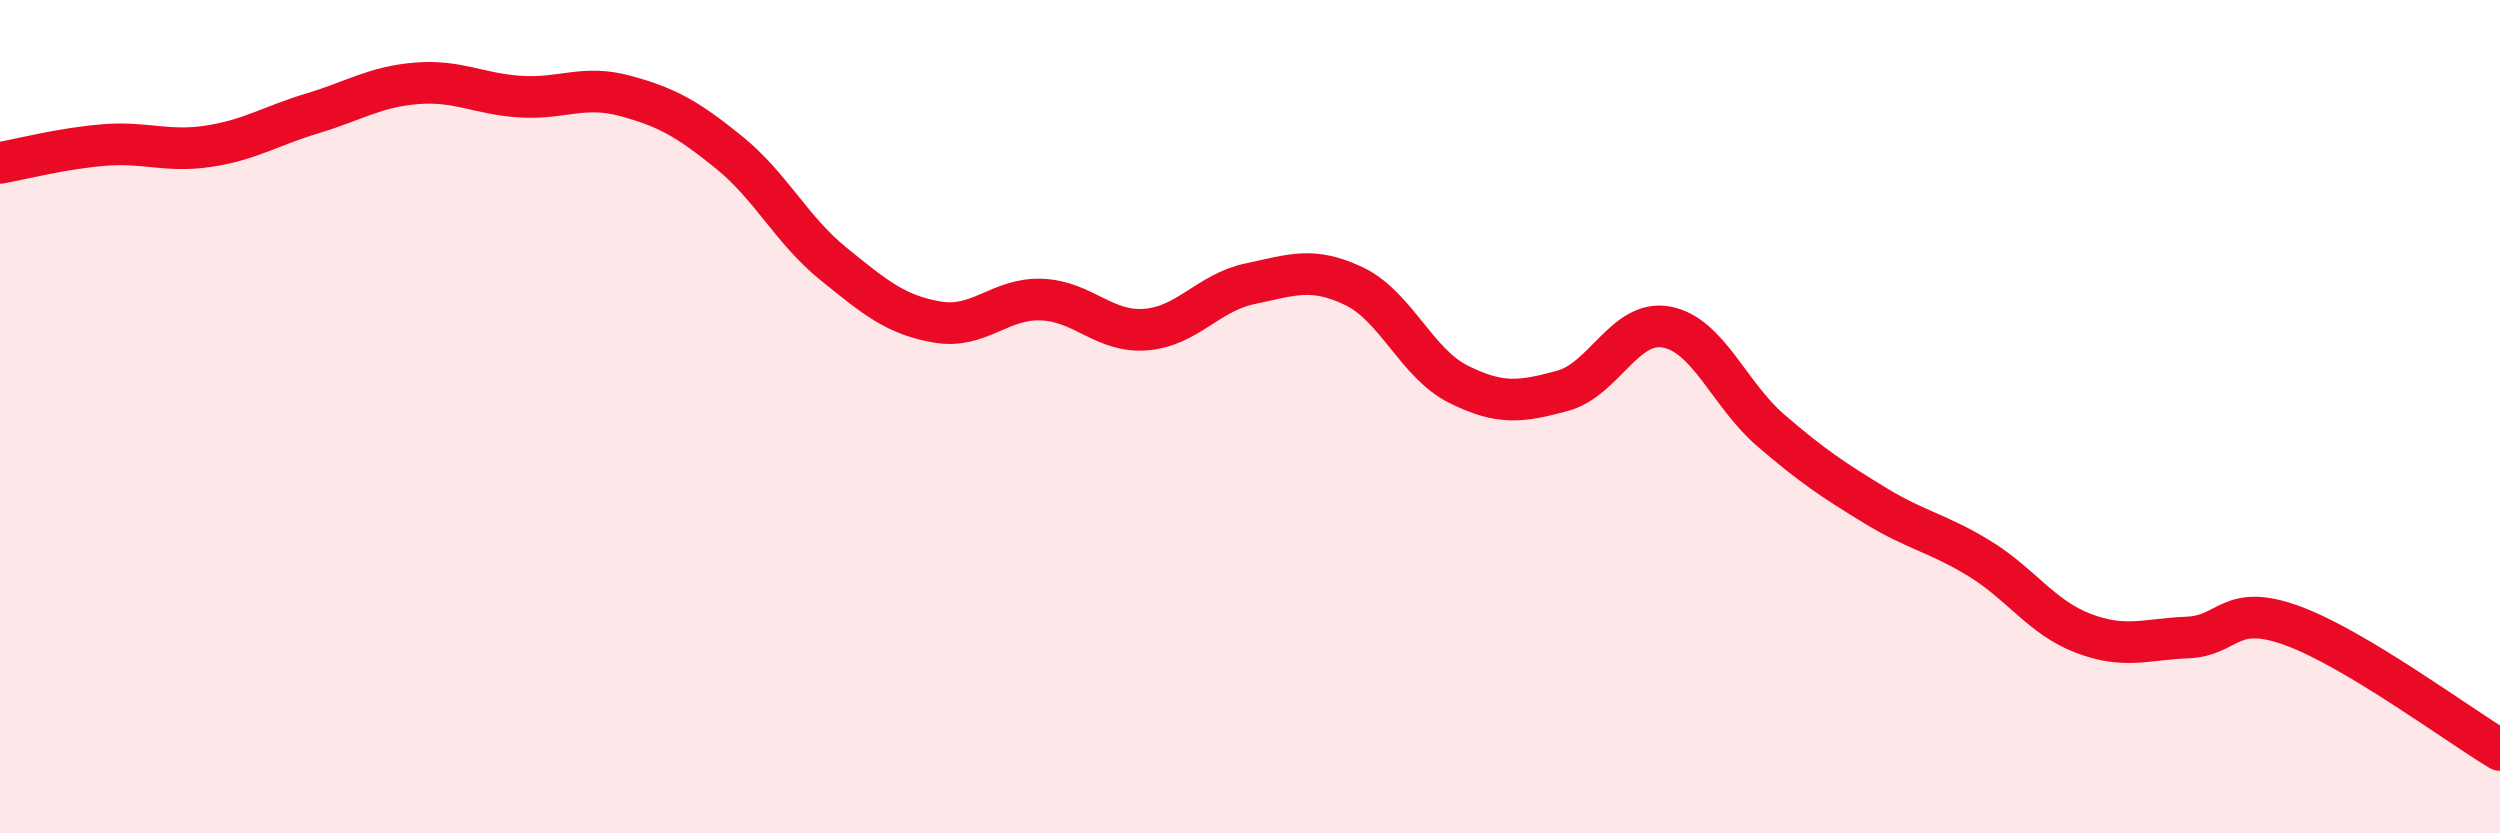
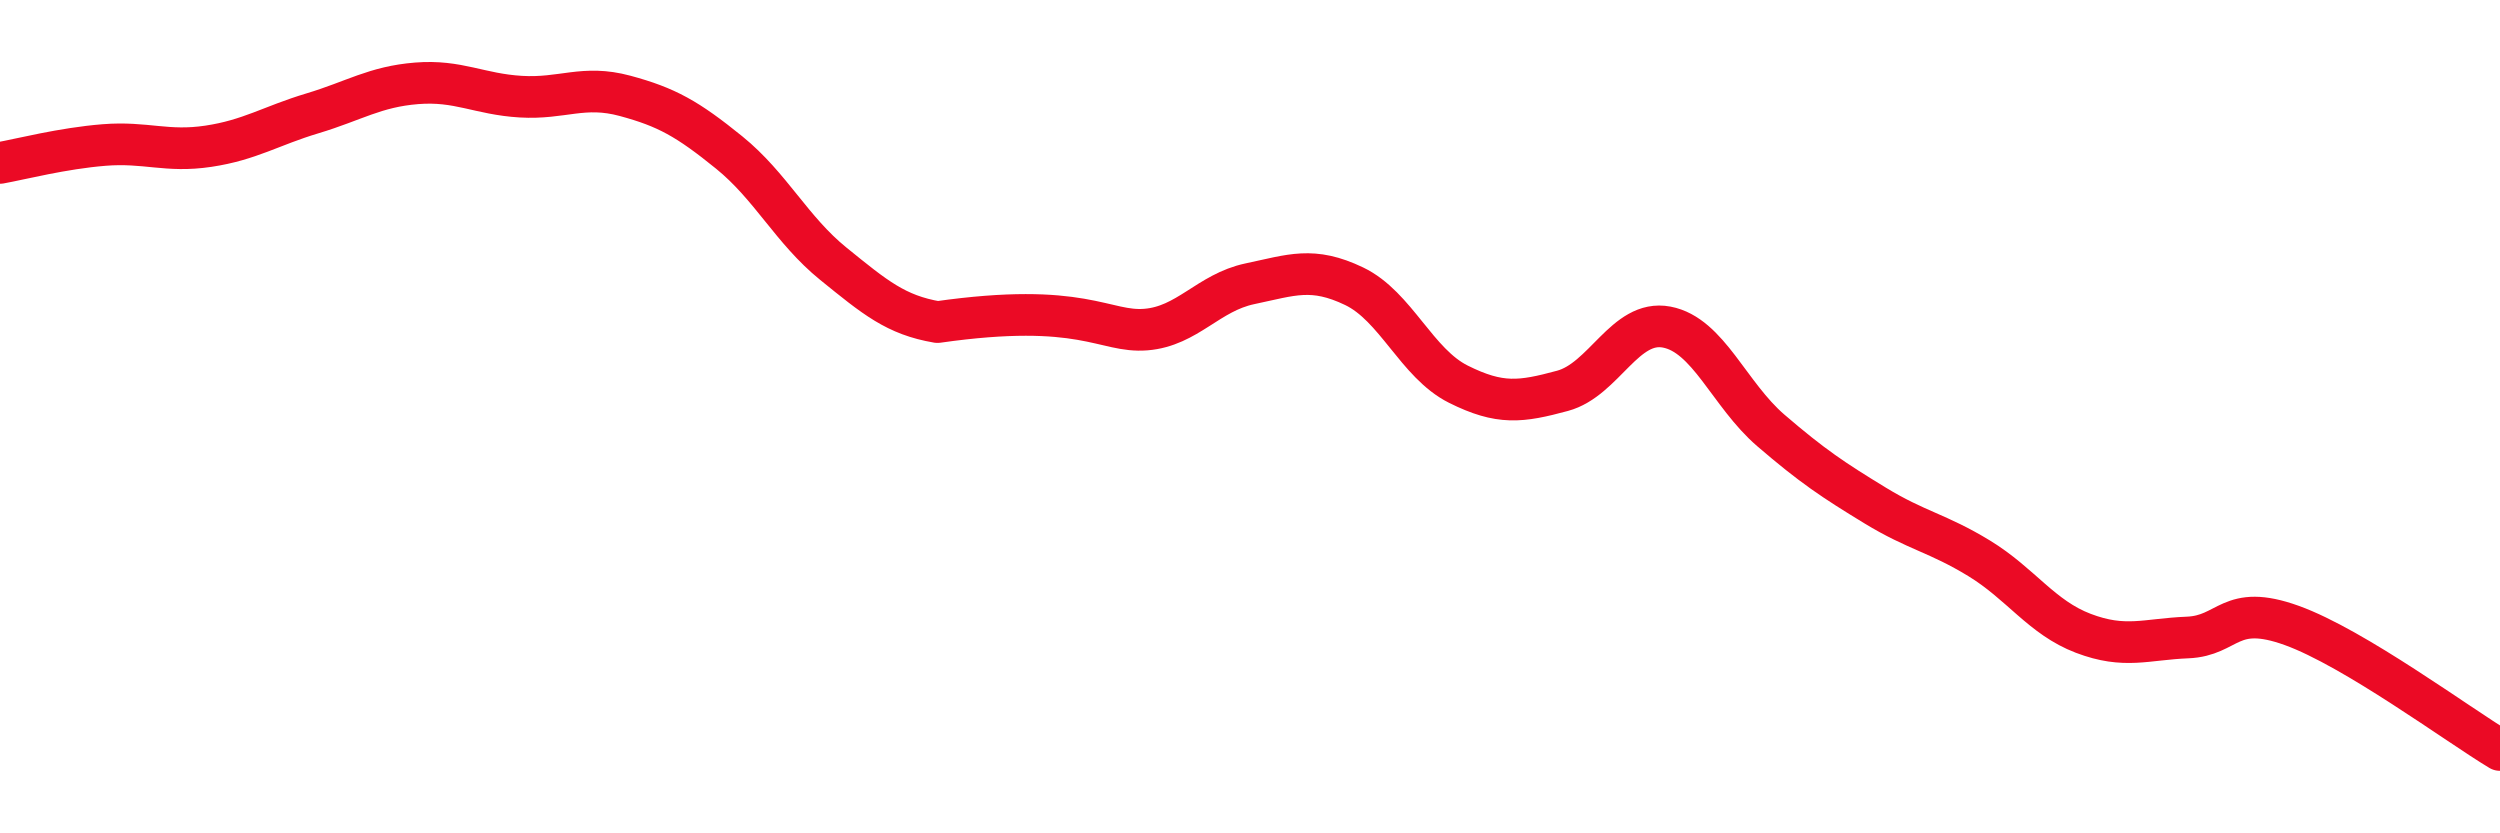
<svg xmlns="http://www.w3.org/2000/svg" width="60" height="20" viewBox="0 0 60 20">
-   <path d="M 0,3.91 C 0.5,3.82 1.5,3.56 2.5,3.48 C 3.5,3.4 4,3.66 5,3.51 C 6,3.36 6.5,3.02 7.5,2.72 C 8.5,2.42 9,2.08 10,2 C 11,1.92 11.5,2.26 12.5,2.32 C 13.5,2.38 14,2.03 15,2.3 C 16,2.57 16.5,2.85 17.5,3.66 C 18.5,4.47 19,5.52 20,6.33 C 21,7.14 21.5,7.56 22.5,7.73 C 23.5,7.9 24,7.15 25,7.19 C 26,7.23 26.5,7.99 27.5,7.91 C 28.5,7.83 29,7.02 30,6.81 C 31,6.6 31.5,6.39 32.5,6.87 C 33.5,7.35 34,8.72 35,9.22 C 36,9.72 36.5,9.65 37.5,9.38 C 38.5,9.11 39,7.66 40,7.85 C 41,8.04 41.5,9.47 42.5,10.33 C 43.5,11.19 44,11.52 45,12.13 C 46,12.74 46.5,12.79 47.5,13.4 C 48.5,14.01 49,14.82 50,15.2 C 51,15.58 51.5,15.34 52.5,15.3 C 53.5,15.26 53.5,14.47 55,15.01 C 56.5,15.55 59,17.4 60,18L60 20L0 20Z" fill="#EB0A25" opacity="0.1" stroke-linecap="round" stroke-linejoin="round" />
-   <path d="M 0,3.91 C 0.5,3.82 1.5,3.56 2.5,3.48 C 3.5,3.4 4,3.66 5,3.51 C 6,3.36 6.5,3.02 7.5,2.72 C 8.5,2.42 9,2.08 10,2 C 11,1.92 11.5,2.26 12.5,2.32 C 13.5,2.38 14,2.03 15,2.3 C 16,2.57 16.5,2.85 17.5,3.66 C 18.5,4.47 19,5.52 20,6.33 C 21,7.14 21.5,7.56 22.5,7.73 C 23.5,7.9 24,7.15 25,7.19 C 26,7.23 26.5,7.99 27.5,7.91 C 28.5,7.83 29,7.02 30,6.81 C 31,6.6 31.5,6.39 32.5,6.87 C 33.5,7.35 34,8.72 35,9.22 C 36,9.72 36.5,9.65 37.5,9.38 C 38.5,9.11 39,7.66 40,7.85 C 41,8.04 41.5,9.47 42.5,10.33 C 43.5,11.19 44,11.52 45,12.13 C 46,12.74 46.5,12.79 47.5,13.4 C 48.5,14.01 49,14.82 50,15.2 C 51,15.58 51.5,15.34 52.5,15.3 C 53.5,15.26 53.5,14.47 55,15.01 C 56.5,15.55 59,17.4 60,18" stroke="#EB0A25" stroke-width="1" fill="none" stroke-linecap="round" stroke-linejoin="round" />
+   <path d="M 0,3.91 C 0.5,3.82 1.5,3.56 2.5,3.48 C 3.5,3.4 4,3.66 5,3.51 C 6,3.36 6.5,3.02 7.5,2.72 C 8.5,2.42 9,2.08 10,2 C 11,1.92 11.5,2.26 12.5,2.32 C 13.5,2.38 14,2.03 15,2.3 C 16,2.57 16.5,2.85 17.5,3.66 C 18.5,4.47 19,5.52 20,6.33 C 21,7.14 21.5,7.56 22.5,7.73 C 26,7.23 26.5,7.99 27.5,7.91 C 28.5,7.83 29,7.02 30,6.81 C 31,6.6 31.5,6.39 32.5,6.87 C 33.5,7.35 34,8.72 35,9.22 C 36,9.72 36.5,9.65 37.5,9.38 C 38.5,9.11 39,7.66 40,7.85 C 41,8.04 41.5,9.47 42.5,10.33 C 43.5,11.19 44,11.52 45,12.13 C 46,12.74 46.5,12.79 47.5,13.4 C 48.5,14.01 49,14.82 50,15.2 C 51,15.58 51.5,15.34 52.5,15.3 C 53.5,15.26 53.5,14.47 55,15.01 C 56.5,15.55 59,17.4 60,18" stroke="#EB0A25" stroke-width="1" fill="none" stroke-linecap="round" stroke-linejoin="round" />
</svg>